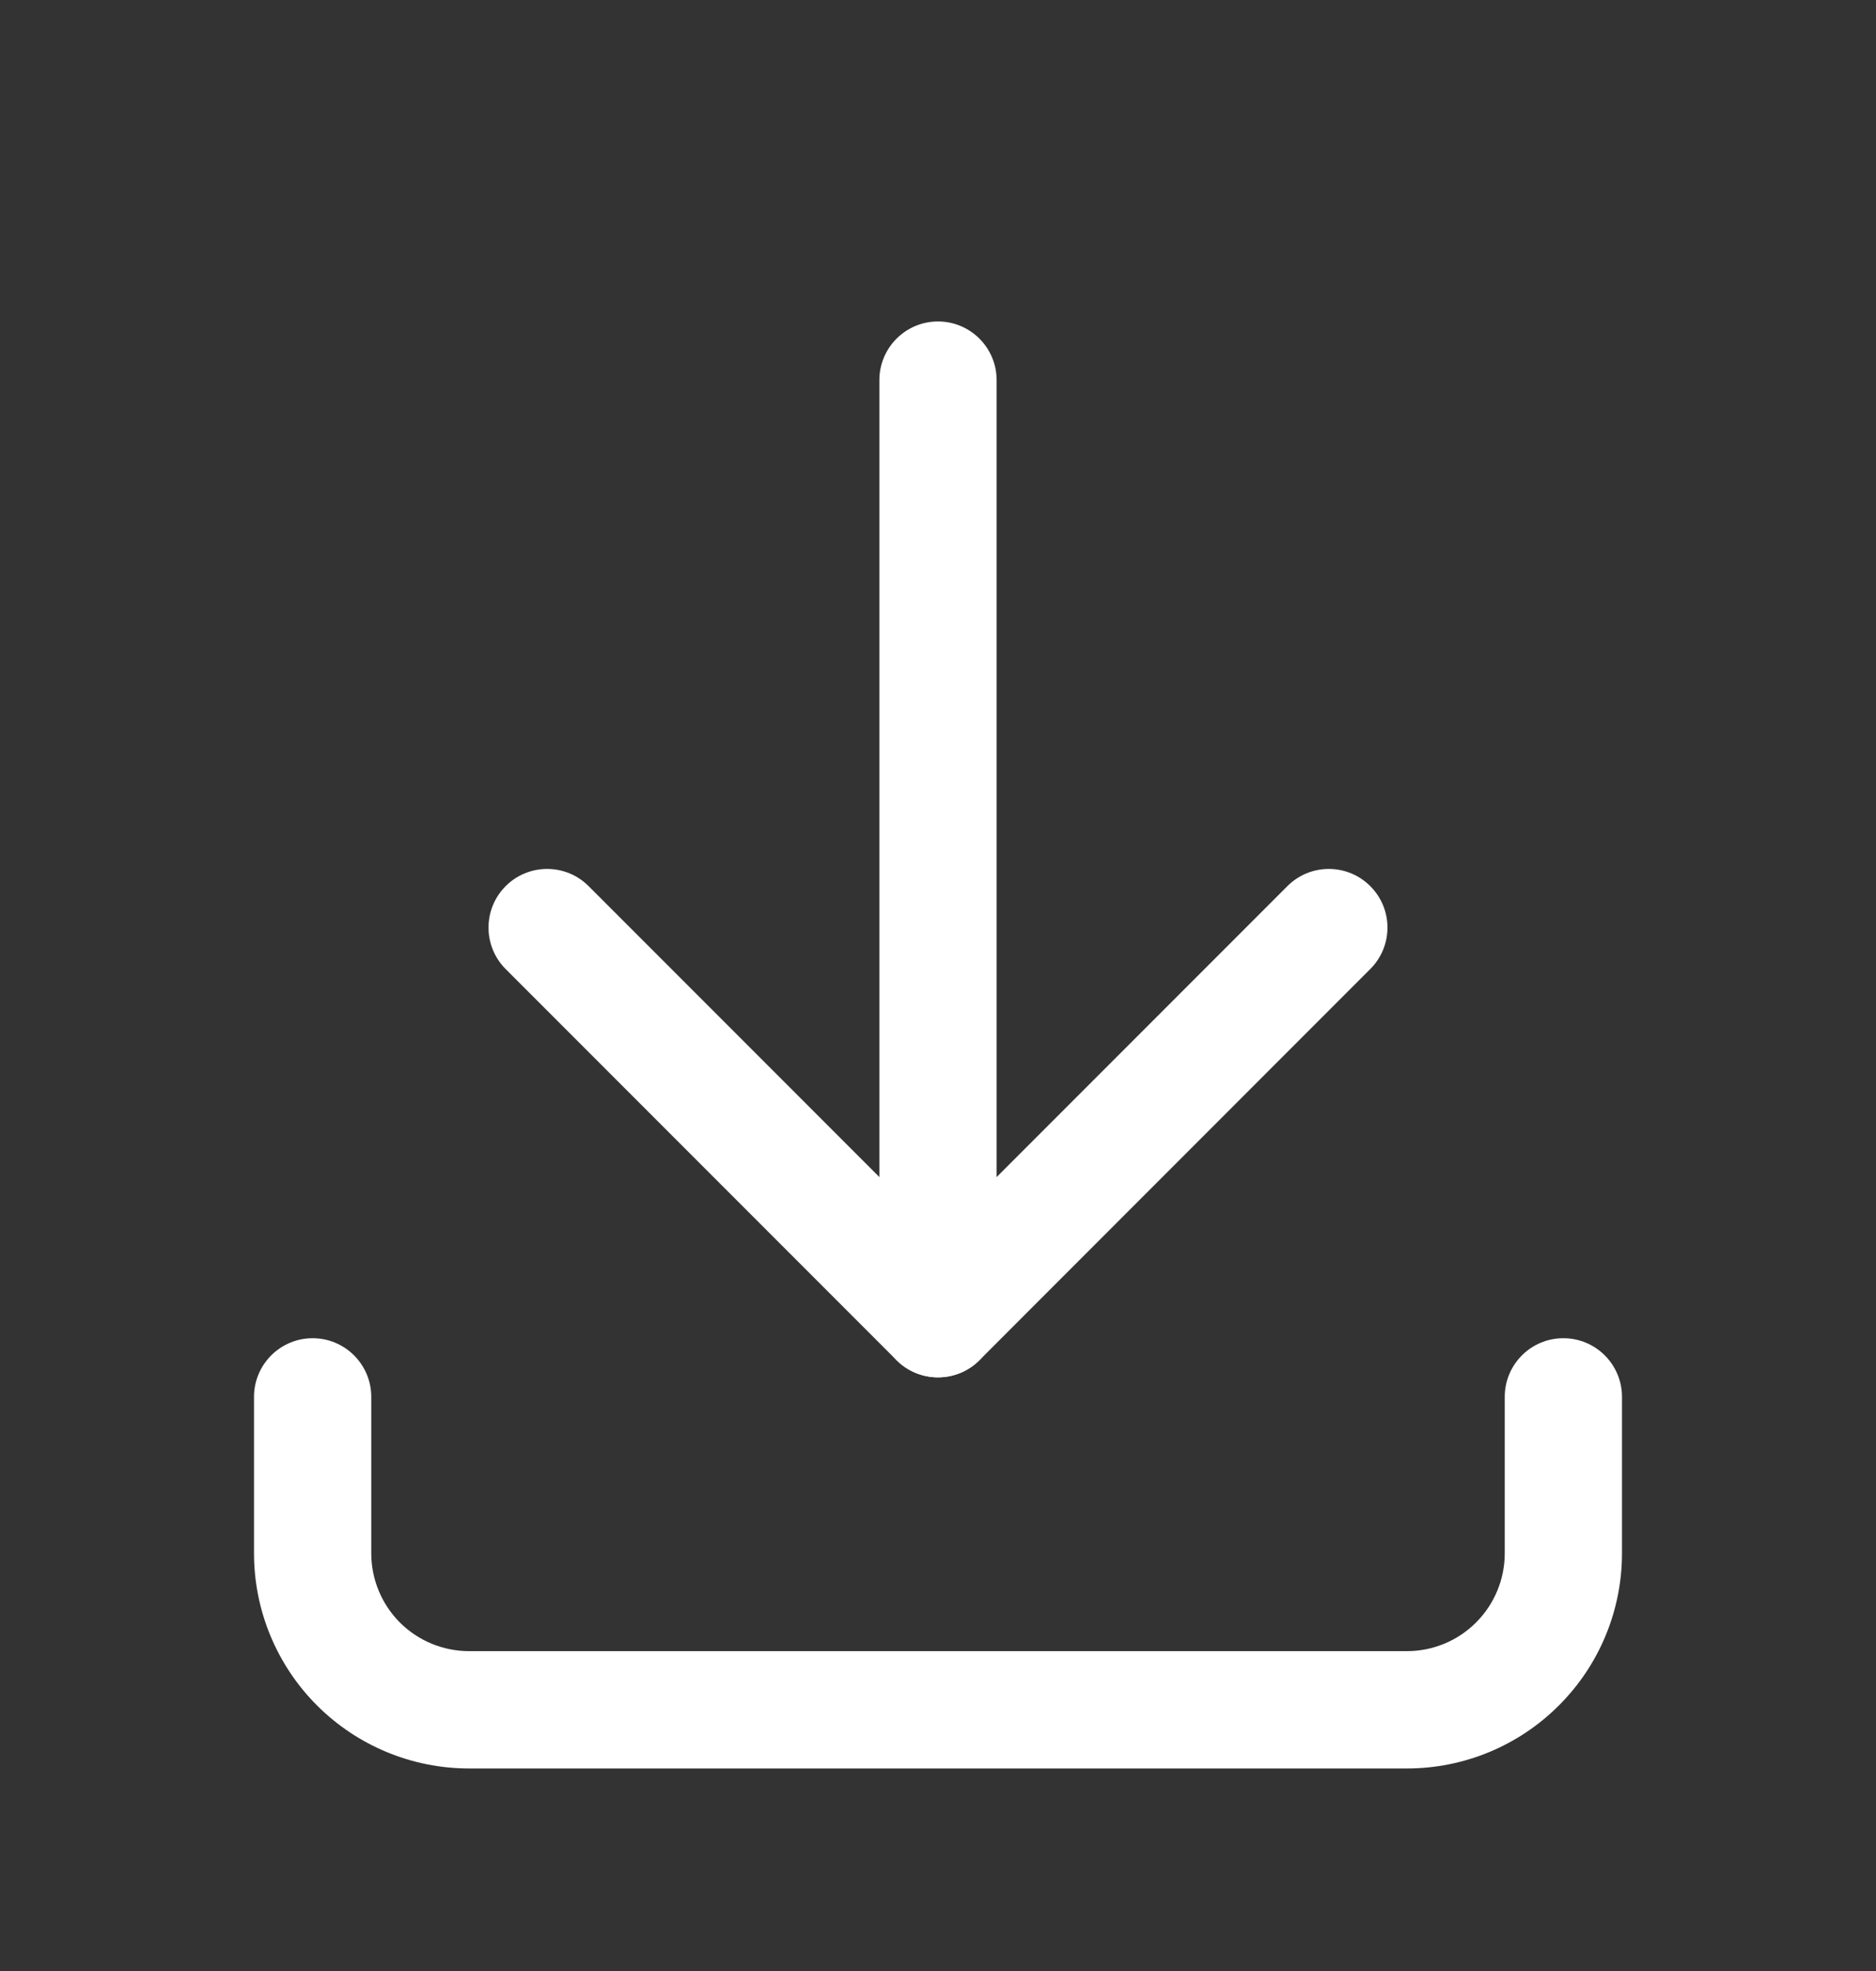
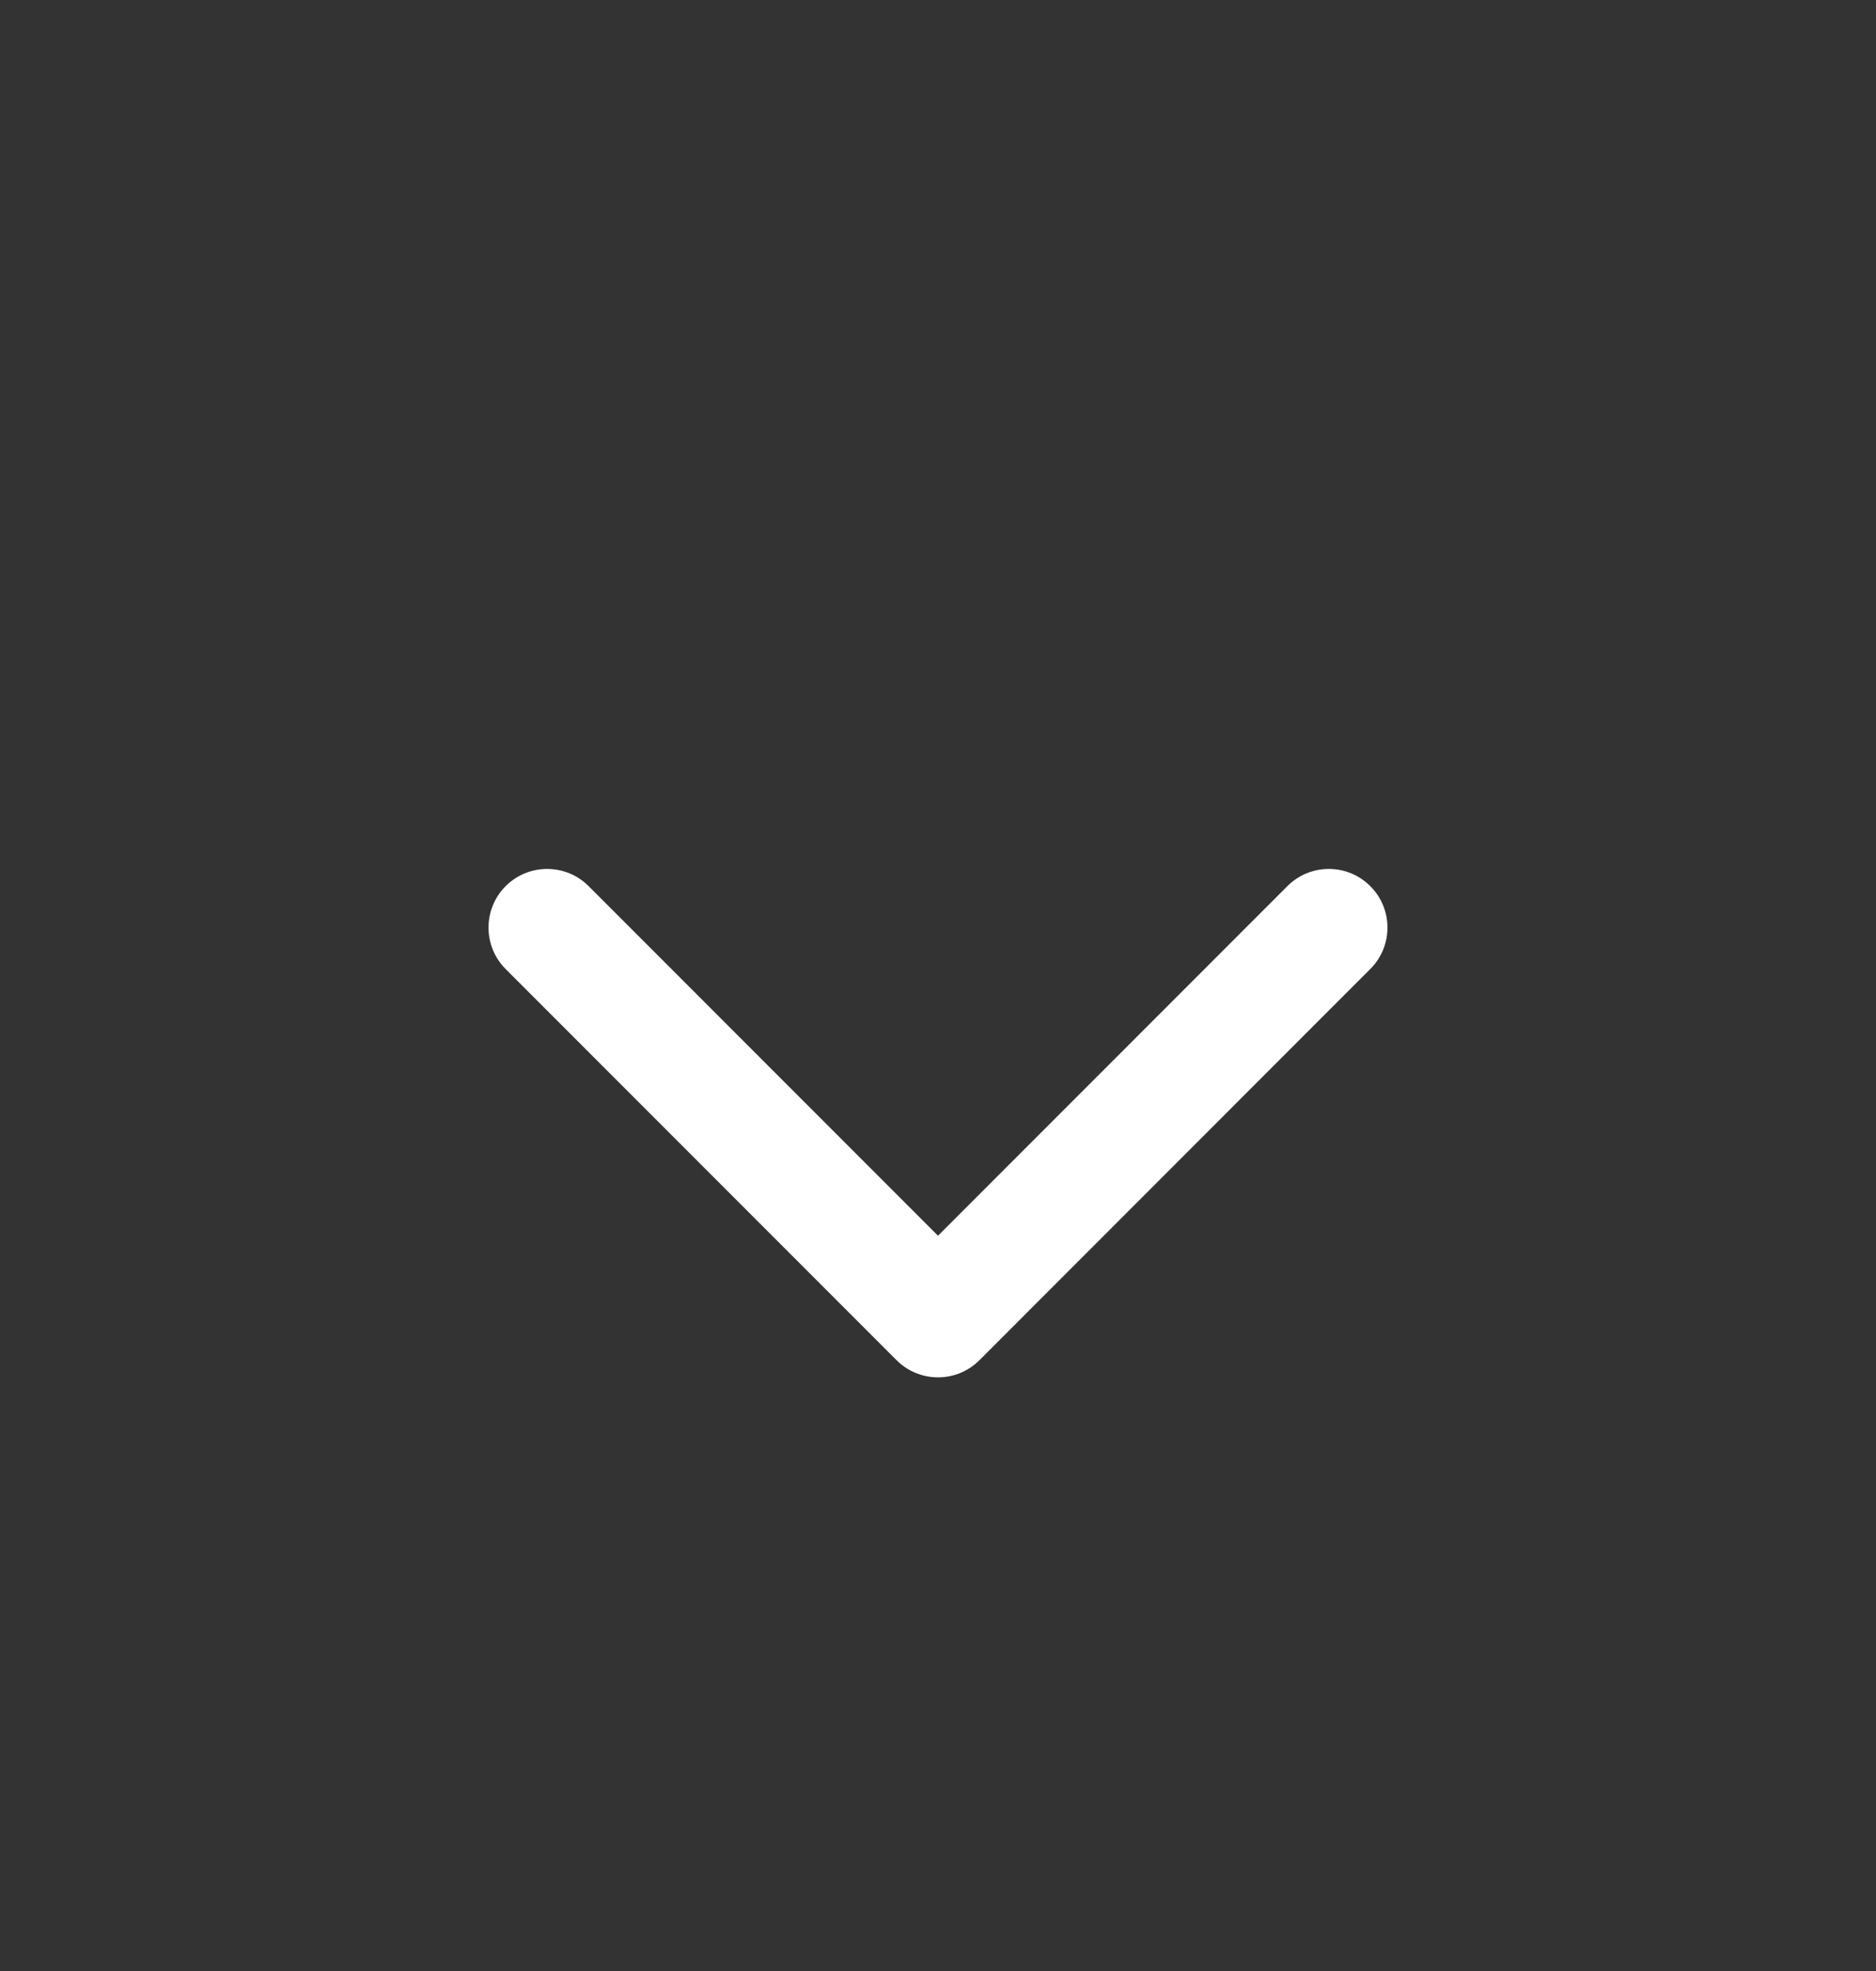
<svg xmlns="http://www.w3.org/2000/svg" width="20" height="21" viewBox="0 0 20 21" fill="none">
  <rect x="0" y="0" width="20" height="21" fill="#333333" stroke="none" />
-   <path fill-rule="evenodd" clip-rule="evenodd" d="M3.333 14.258C3.678 14.258 3.958 14.538 3.958 14.883V16.55C3.958 16.826 4.068 17.091 4.263 17.287C4.459 17.482 4.724 17.592 5 17.592H15C15.276 17.592 15.541 17.482 15.736 17.287C15.932 17.091 16.042 16.826 16.042 16.55V14.883C16.042 14.538 16.321 14.258 16.667 14.258C17.012 14.258 17.292 14.538 17.292 14.883V16.55C17.292 17.158 17.05 17.741 16.62 18.17C16.191 18.6 15.608 18.842 15 18.842H5C4.392 18.842 3.809 18.6 3.379 18.17C2.95 17.741 2.708 17.158 2.708 16.55V14.883C2.708 14.538 2.988 14.258 3.333 14.258Z" fill="white" />
  <path fill-rule="evenodd" clip-rule="evenodd" d="M5.391 9.441C5.635 9.197 6.031 9.197 6.275 9.441L10 13.166L13.725 9.441C13.969 9.197 14.364 9.197 14.608 9.441C14.853 9.685 14.853 10.081 14.608 10.325L10.442 14.492C10.198 14.736 9.802 14.736 9.558 14.492L5.391 10.325C5.147 10.081 5.147 9.685 5.391 9.441Z" fill="white" />
-   <path fill-rule="evenodd" clip-rule="evenodd" d="M10 3.425C10.345 3.425 10.625 3.705 10.625 4.05V14.05C10.625 14.396 10.345 14.675 10 14.675C9.655 14.675 9.375 14.396 9.375 14.05V4.05C9.375 3.705 9.655 3.425 10 3.425Z" fill="white" />
</svg>